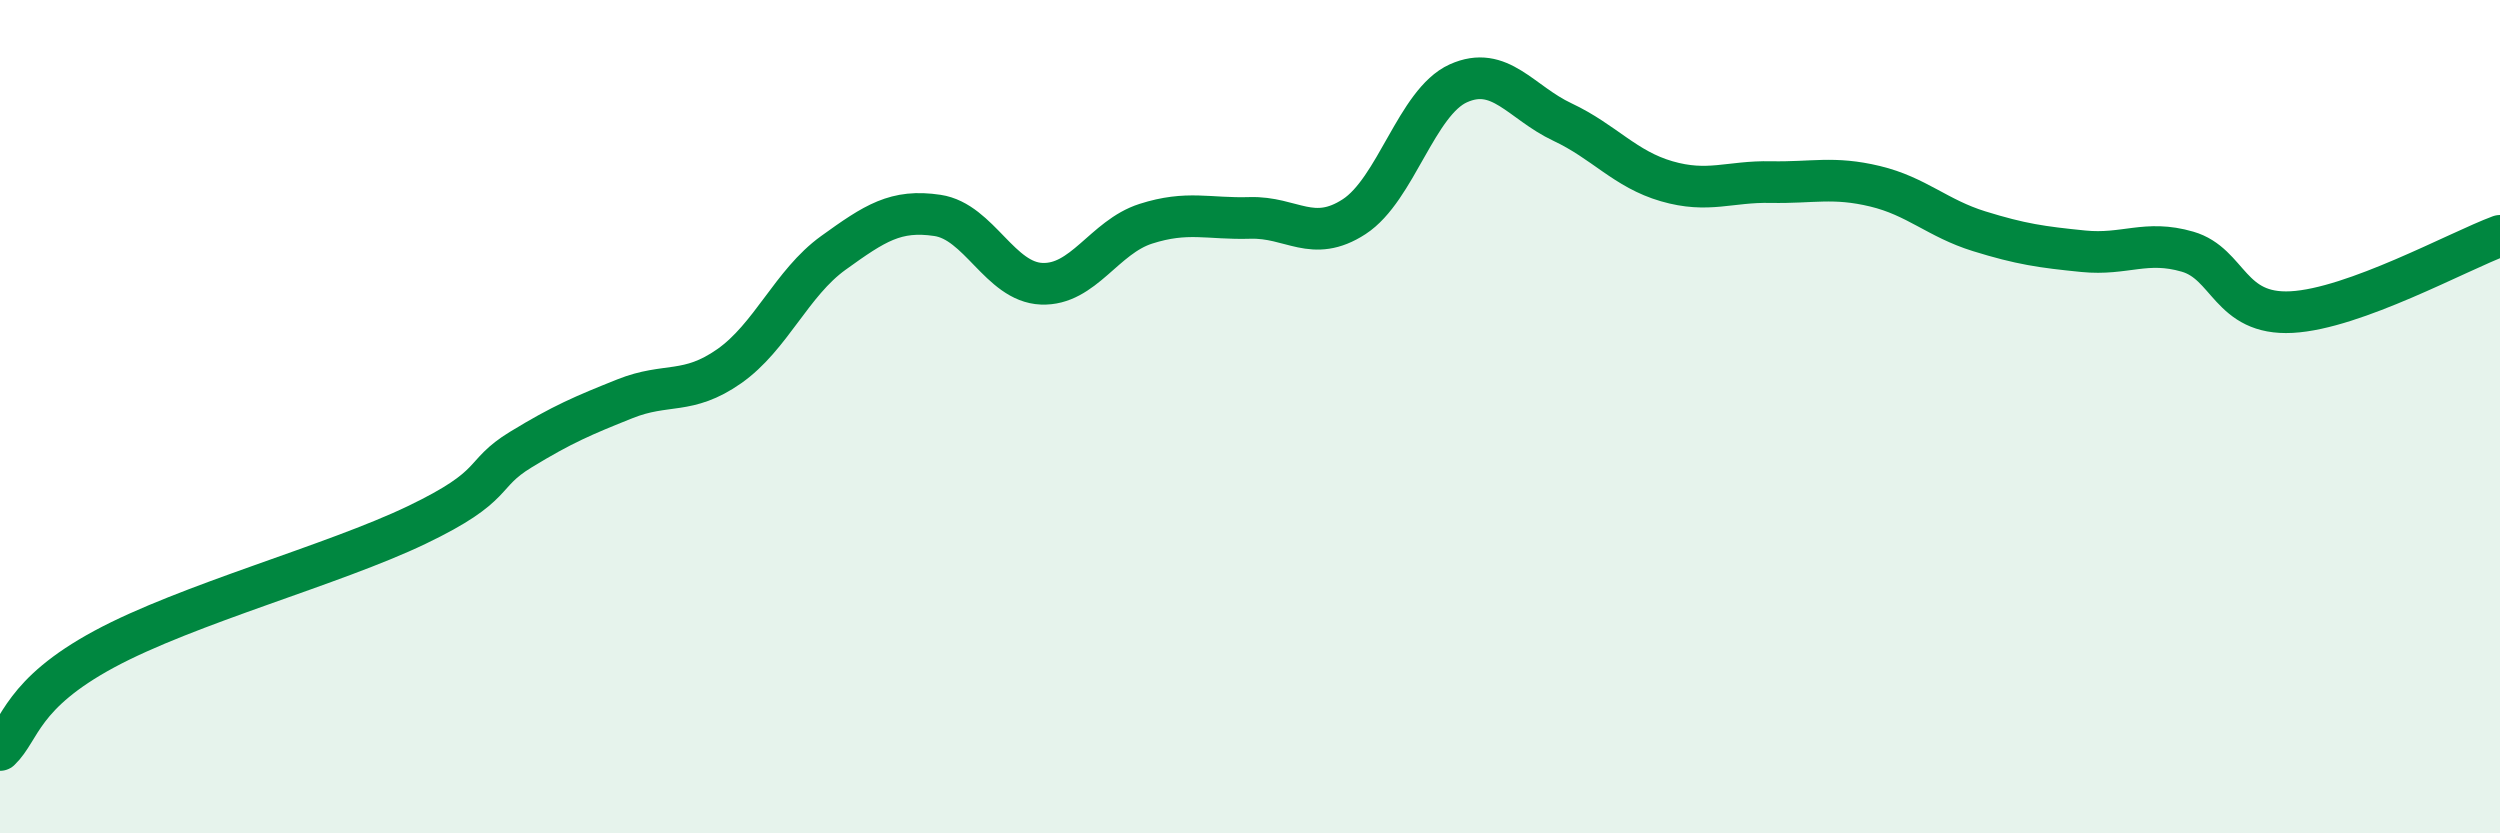
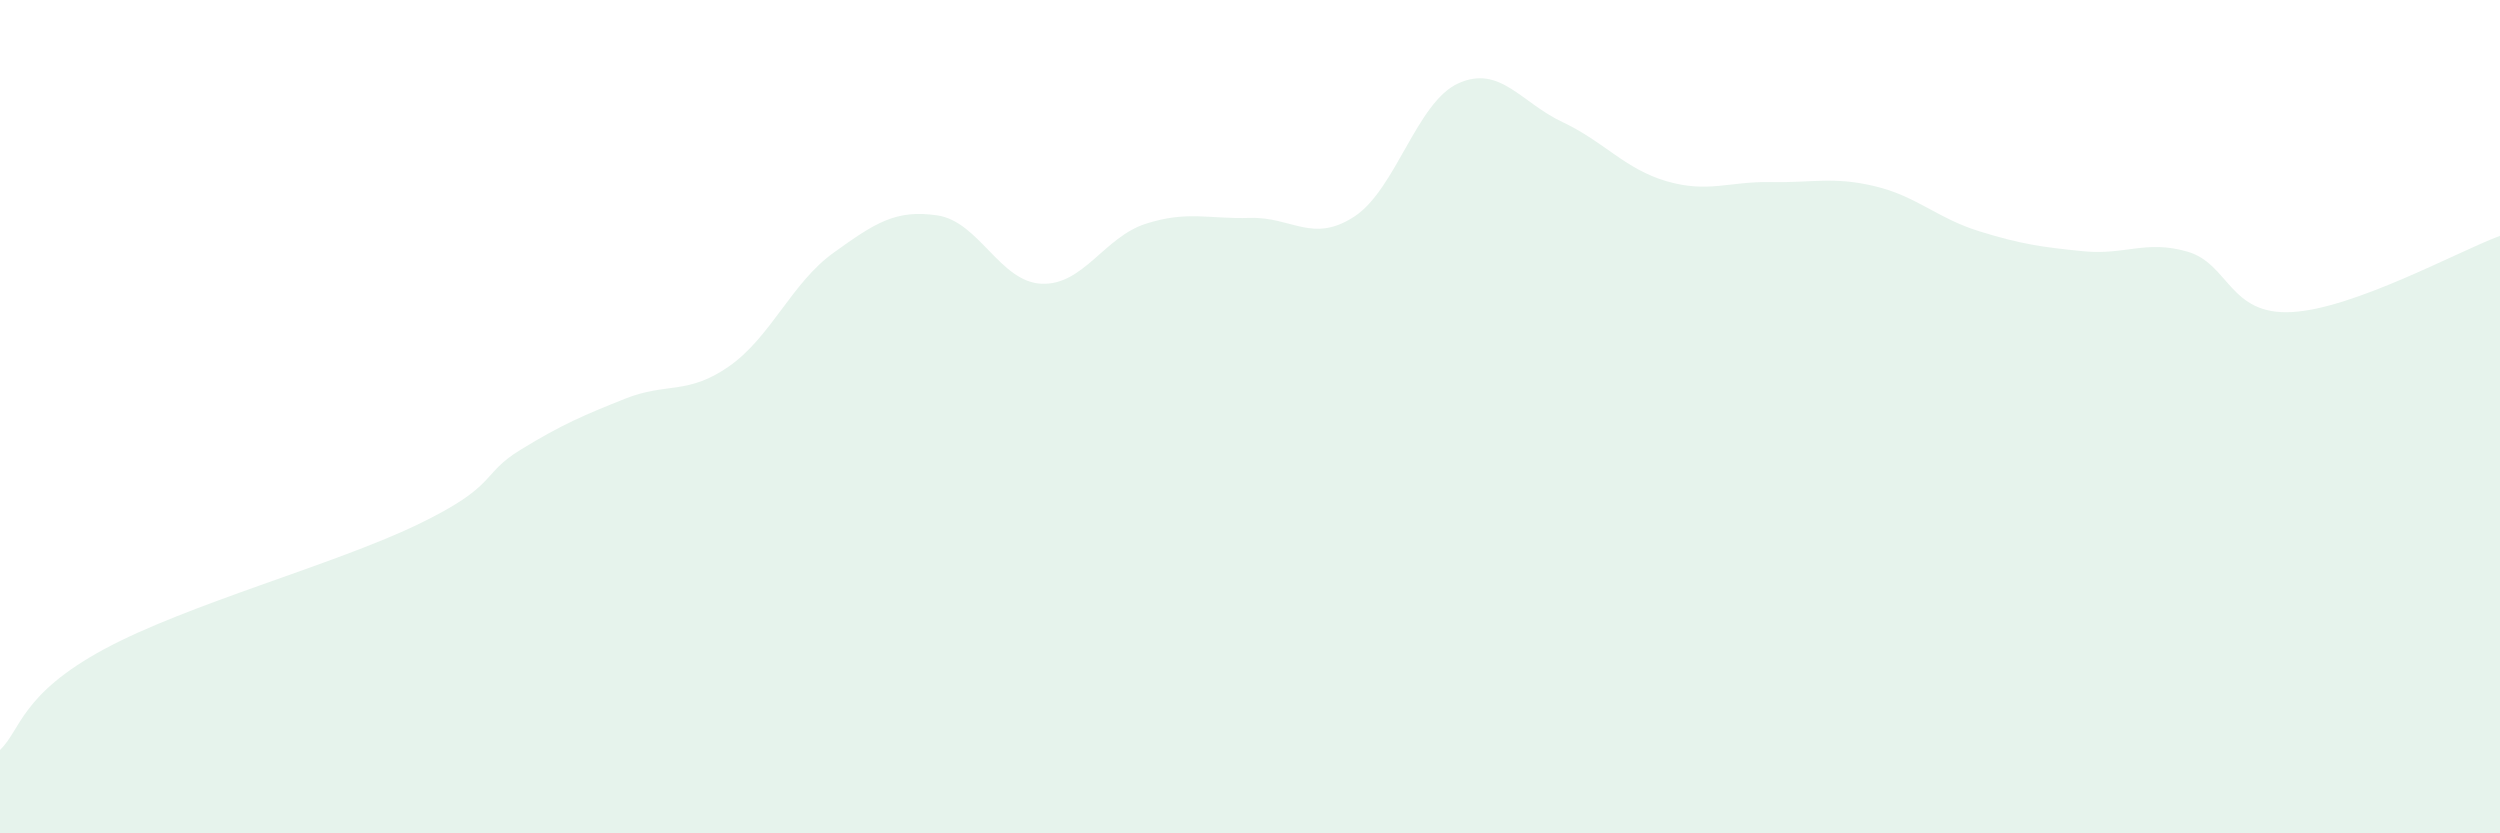
<svg xmlns="http://www.w3.org/2000/svg" width="60" height="20" viewBox="0 0 60 20">
  <path d="M 0,18 C 0.5,17.52 0.5,16.66 2.5,15.58 C 4.5,14.5 8,13.56 10,12.6 C 12,11.64 11.5,11.4 12.5,10.79 C 13.5,10.18 14,9.97 15,9.57 C 16,9.17 16.5,9.49 17.5,8.79 C 18.5,8.09 19,6.79 20,6.07 C 21,5.35 21.5,5.02 22.5,5.17 C 23.5,5.32 24,6.77 25,6.81 C 26,6.85 26.5,5.69 27.5,5.37 C 28.5,5.05 29,5.26 30,5.23 C 31,5.2 31.5,5.85 32.5,5.2 C 33.5,4.55 34,2.45 35,2 C 36,1.55 36.5,2.46 37.5,2.93 C 38.5,3.4 39,4.06 40,4.35 C 41,4.64 41.5,4.35 42.5,4.37 C 43.5,4.39 44,4.23 45,4.47 C 46,4.71 46.5,5.24 47.5,5.55 C 48.5,5.86 49,5.93 50,6.03 C 51,6.13 51.5,5.75 52.5,6.04 C 53.5,6.33 53.5,7.57 55,7.49 C 56.5,7.41 59,6.03 60,5.66L60 20L0 20Z" fill="#008740" opacity="0.1" stroke-linecap="round" stroke-linejoin="round" />
-   <path d="M 0,18 C 0.5,17.52 0.5,16.66 2.5,15.58 C 4.5,14.5 8,13.56 10,12.6 C 12,11.64 11.5,11.4 12.5,10.79 C 13.5,10.18 14,9.97 15,9.57 C 16,9.17 16.5,9.49 17.5,8.79 C 18.5,8.09 19,6.79 20,6.07 C 21,5.35 21.5,5.02 22.5,5.17 C 23.5,5.32 24,6.77 25,6.81 C 26,6.85 26.5,5.69 27.5,5.37 C 28.5,5.05 29,5.26 30,5.23 C 31,5.2 31.5,5.85 32.5,5.2 C 33.5,4.55 34,2.45 35,2 C 36,1.55 36.5,2.46 37.5,2.93 C 38.5,3.4 39,4.06 40,4.35 C 41,4.64 41.5,4.35 42.5,4.37 C 43.5,4.39 44,4.23 45,4.47 C 46,4.71 46.5,5.24 47.5,5.55 C 48.5,5.86 49,5.93 50,6.03 C 51,6.13 51.5,5.75 52.5,6.04 C 53.5,6.33 53.5,7.57 55,7.49 C 56.5,7.41 59,6.03 60,5.66" stroke="#008740" stroke-width="1" fill="none" stroke-linecap="round" stroke-linejoin="round" />
</svg>